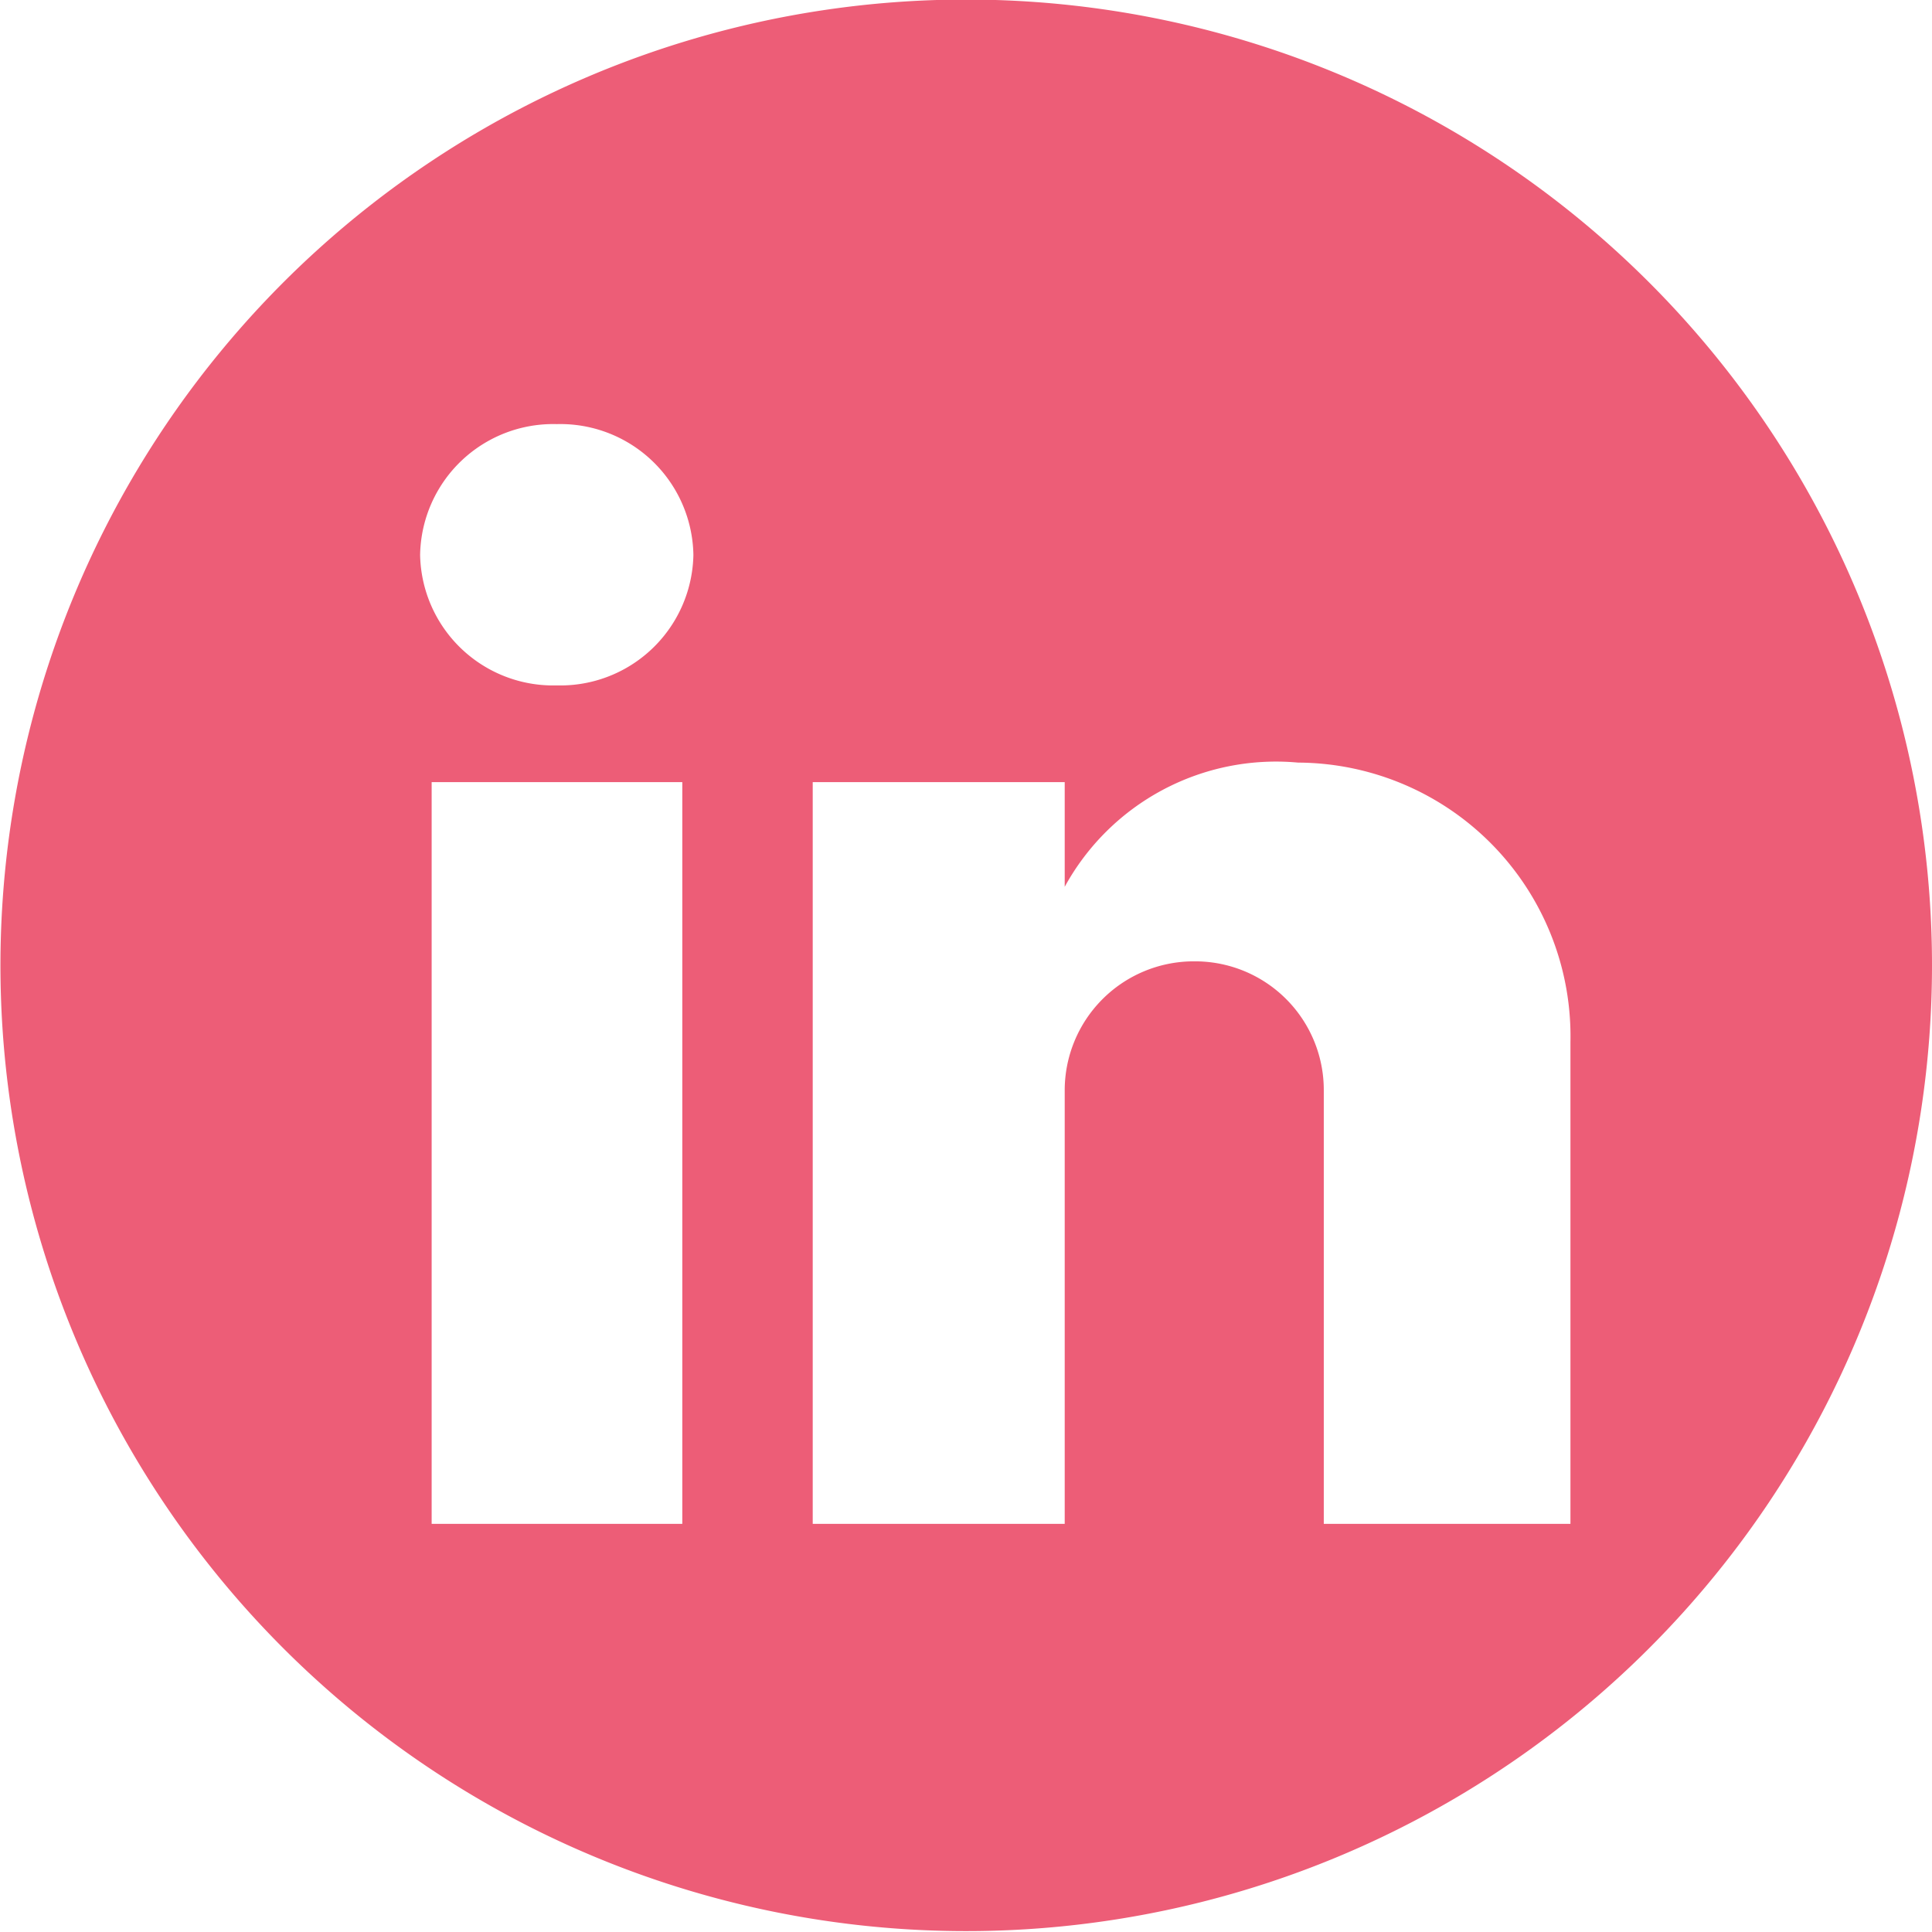
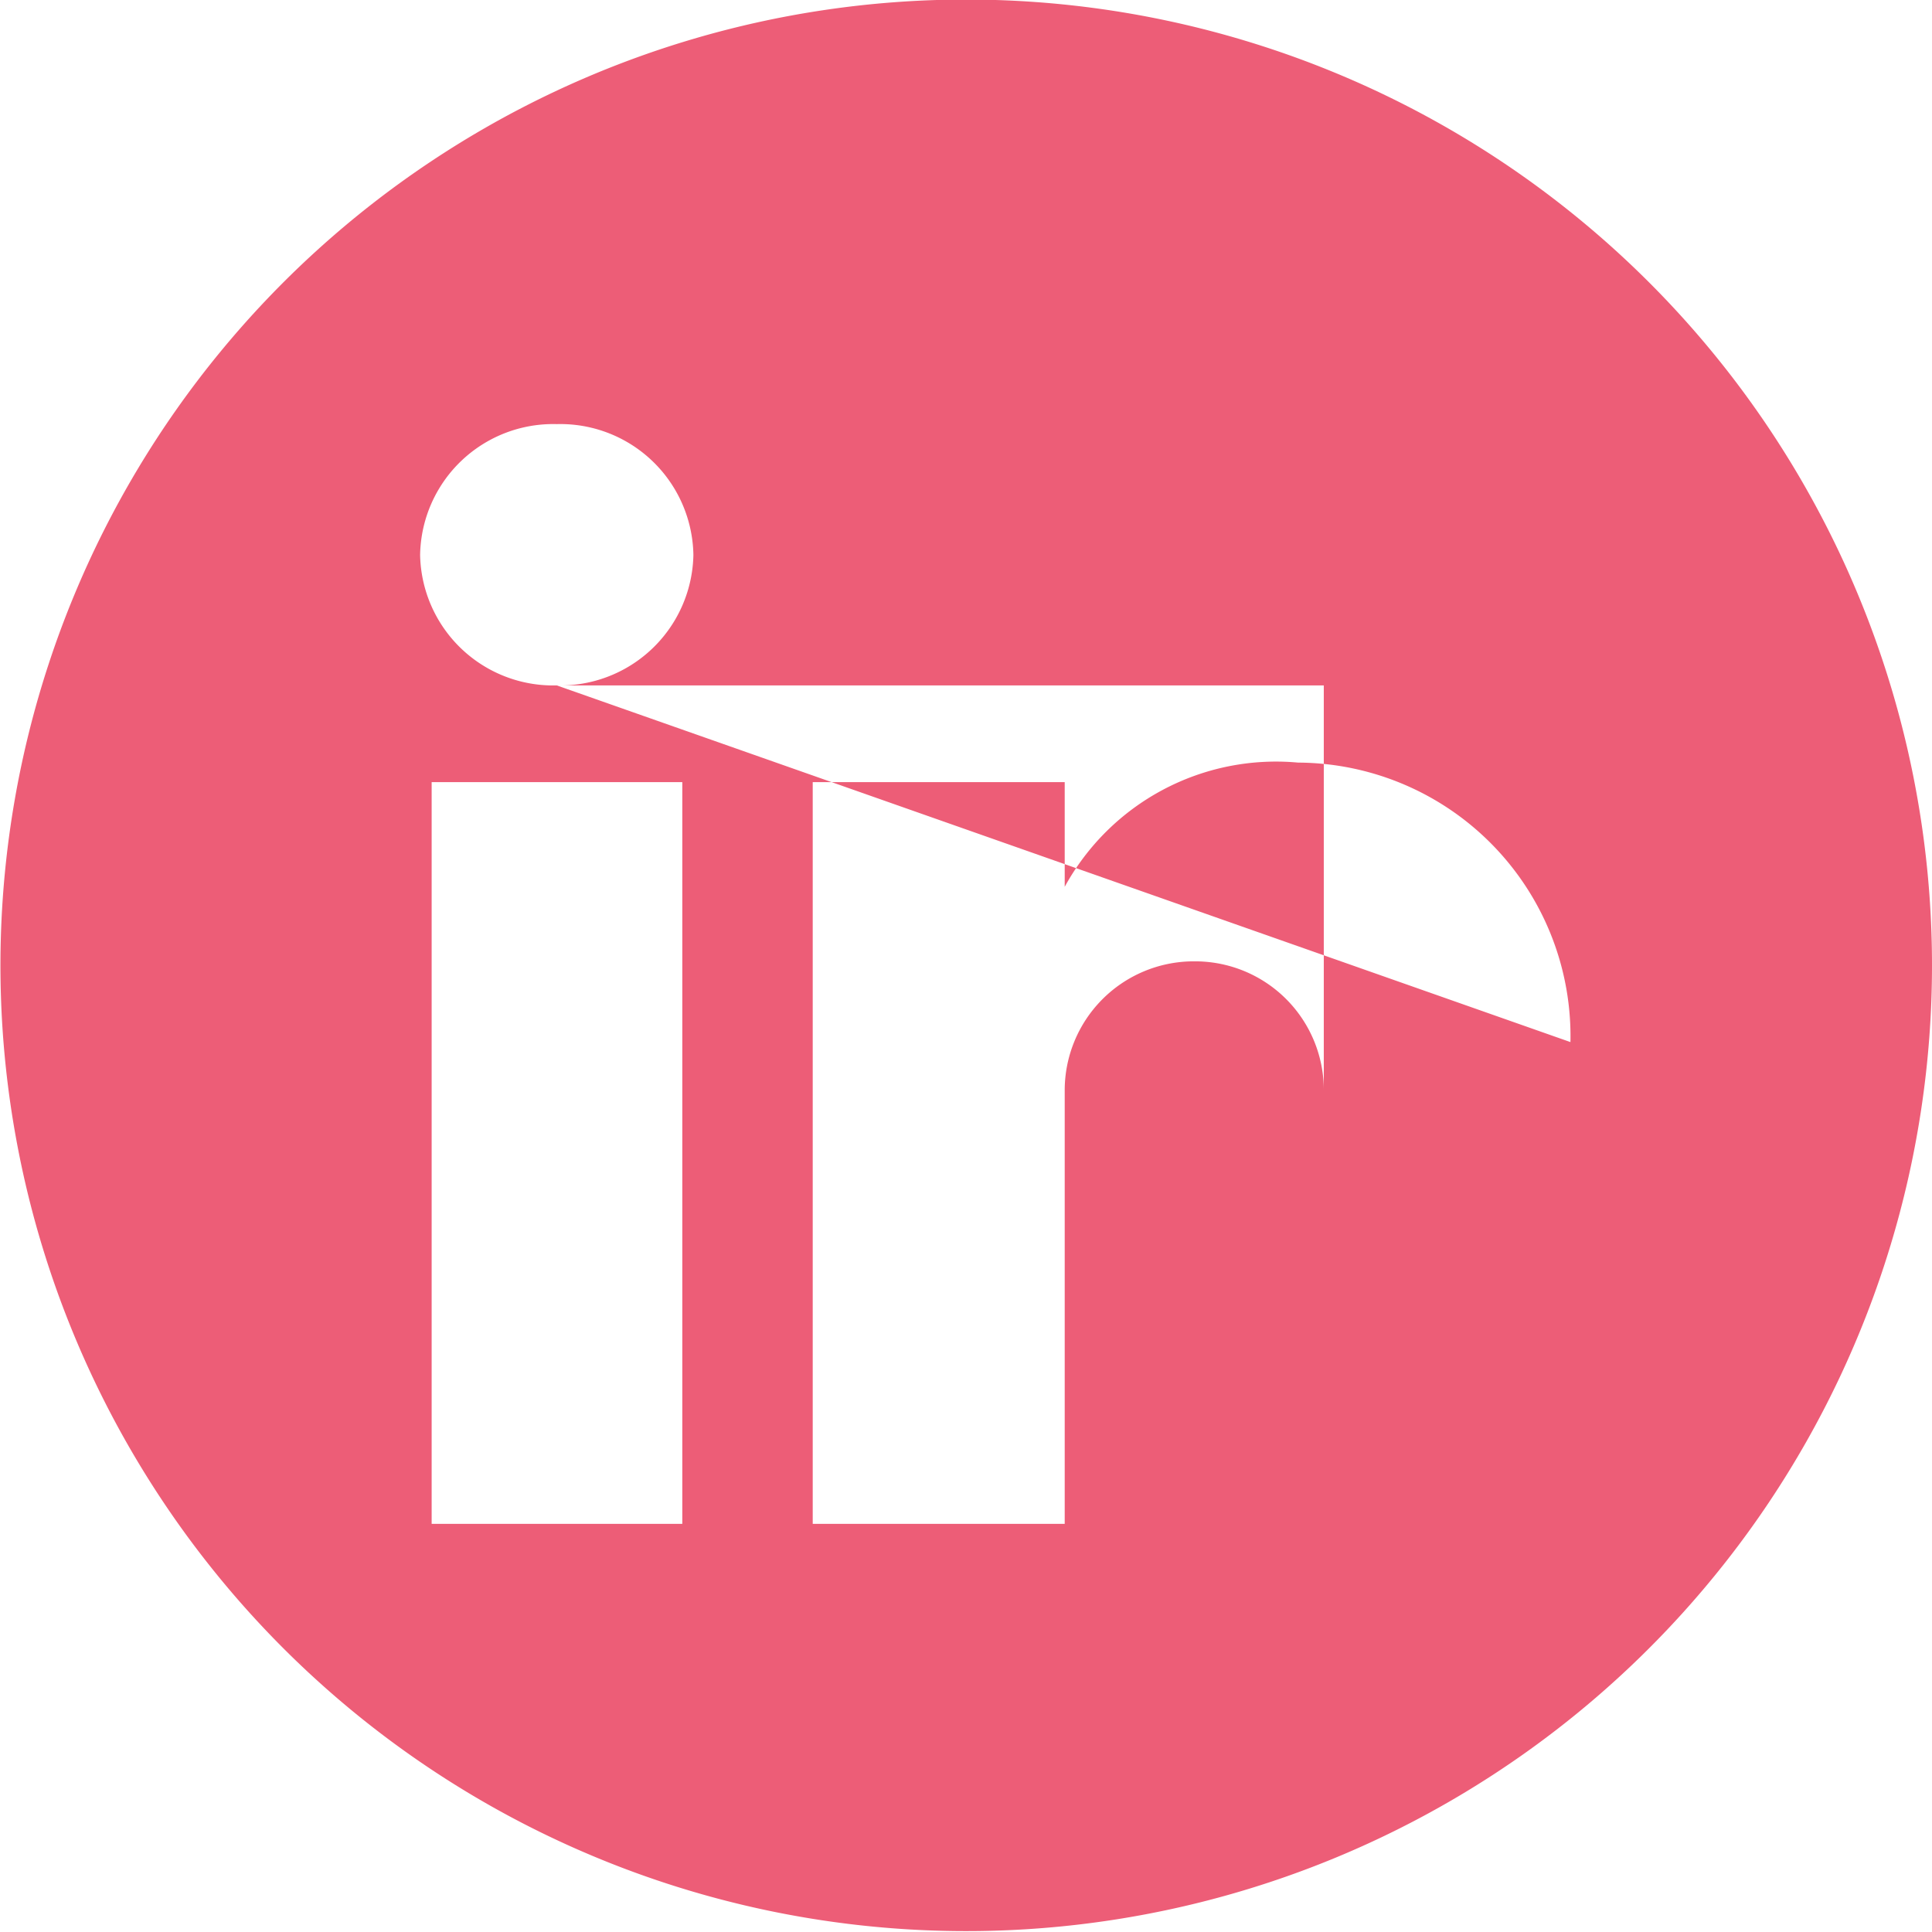
<svg xmlns="http://www.w3.org/2000/svg" id="Calque_1" data-name="Calque 1" viewBox="0 0 43.55 43.55">
  <defs>
    <style>.cls-1{fill:#ed5d77;}</style>
  </defs>
-   <path class="cls-1" d="M21.77,0A21.77,21.77,0,1,0,43.55,21.78,21.77,21.77,0,0,0,21.77,0ZM15.38,34.36H9.73V17.64h5.65Zm-2.83-18.9a3,3,0,0,1-3.08-2.94,3,3,0,0,1,3.08-2.95,3,3,0,0,1,3.08,2.95A3,3,0,0,1,12.55,15.46ZM35.4,34.36H29.84V24.59a2.9,2.9,0,0,0-2.9-2.91h-.06A2.91,2.91,0,0,0,24,24.59v9.77H18.32V17.64H24V20a5.43,5.43,0,0,1,5.26-2.8A6.17,6.17,0,0,1,35.4,23.5Z" transform="translate(0 -0.01)" />
+   <path class="cls-1" d="M21.77,0A21.77,21.77,0,1,0,43.55,21.78,21.77,21.77,0,0,0,21.77,0ZM15.38,34.36H9.73V17.64h5.65Zm-2.83-18.9a3,3,0,0,1-3.08-2.94,3,3,0,0,1,3.08-2.95,3,3,0,0,1,3.08,2.95A3,3,0,0,1,12.55,15.46ZH29.84V24.59a2.9,2.9,0,0,0-2.9-2.91h-.06A2.91,2.91,0,0,0,24,24.59v9.77H18.32V17.64H24V20a5.43,5.43,0,0,1,5.26-2.8A6.17,6.17,0,0,1,35.4,23.5Z" transform="translate(0 -0.01)" />
</svg>